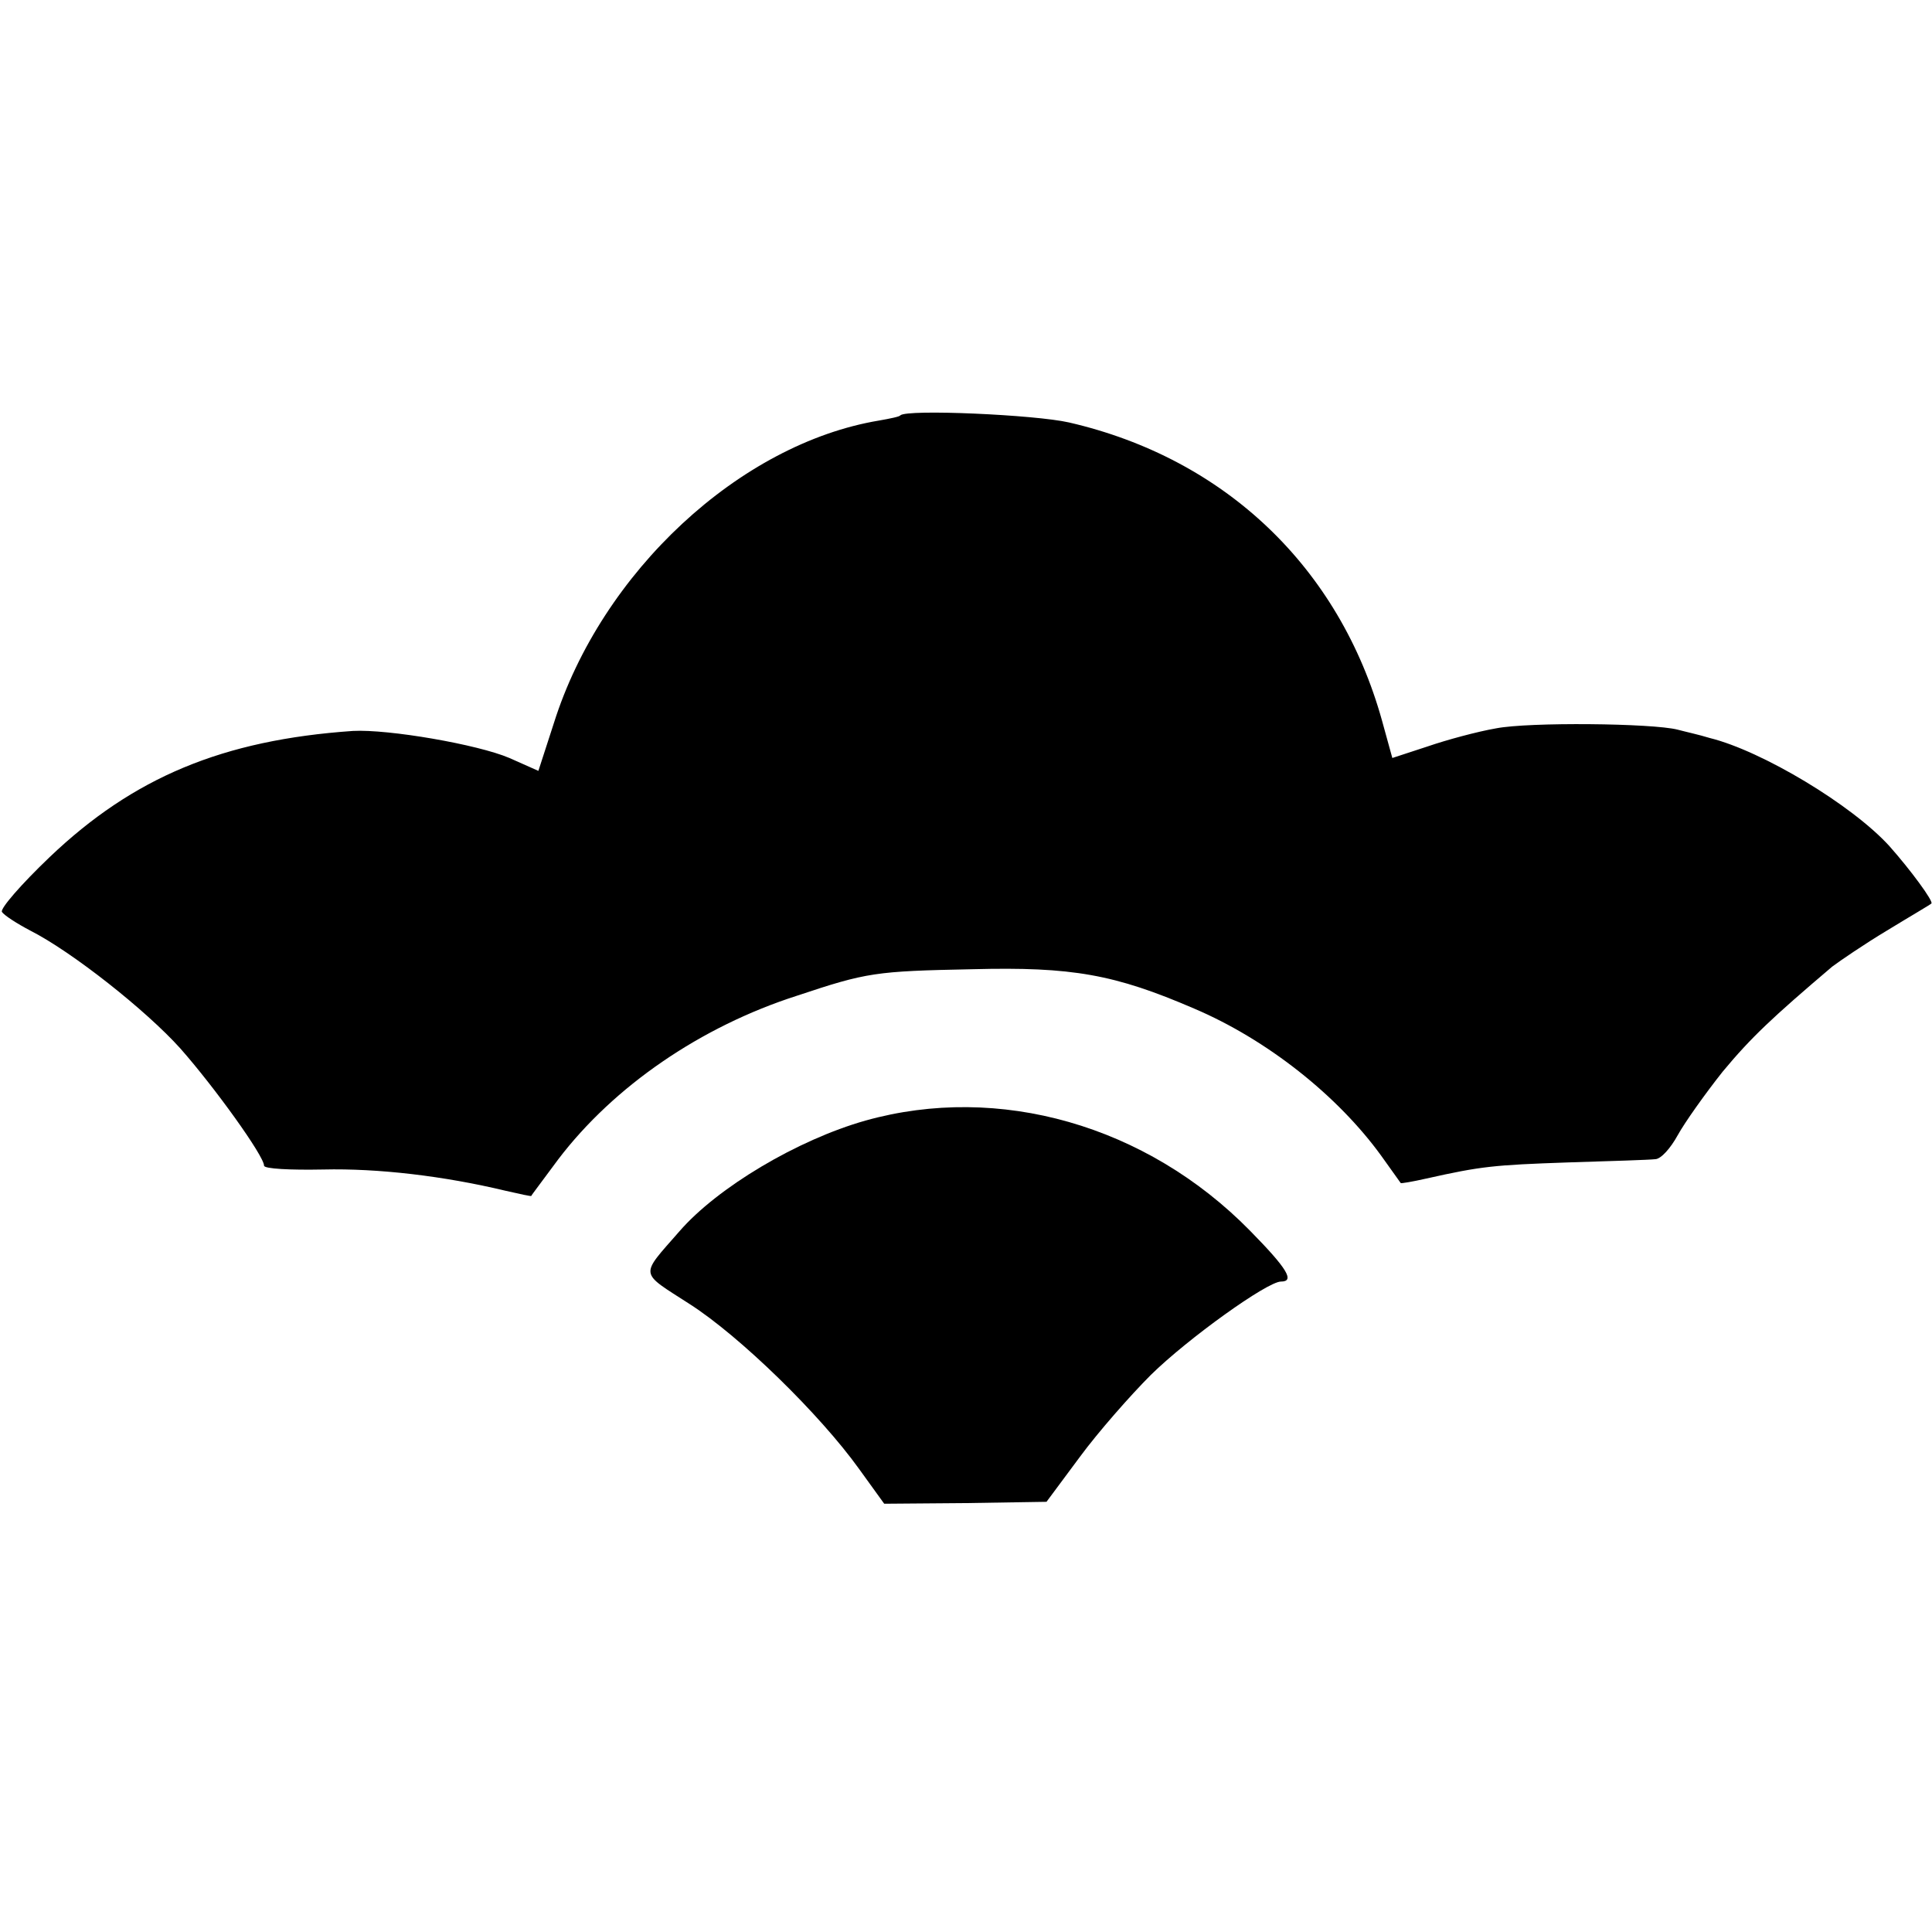
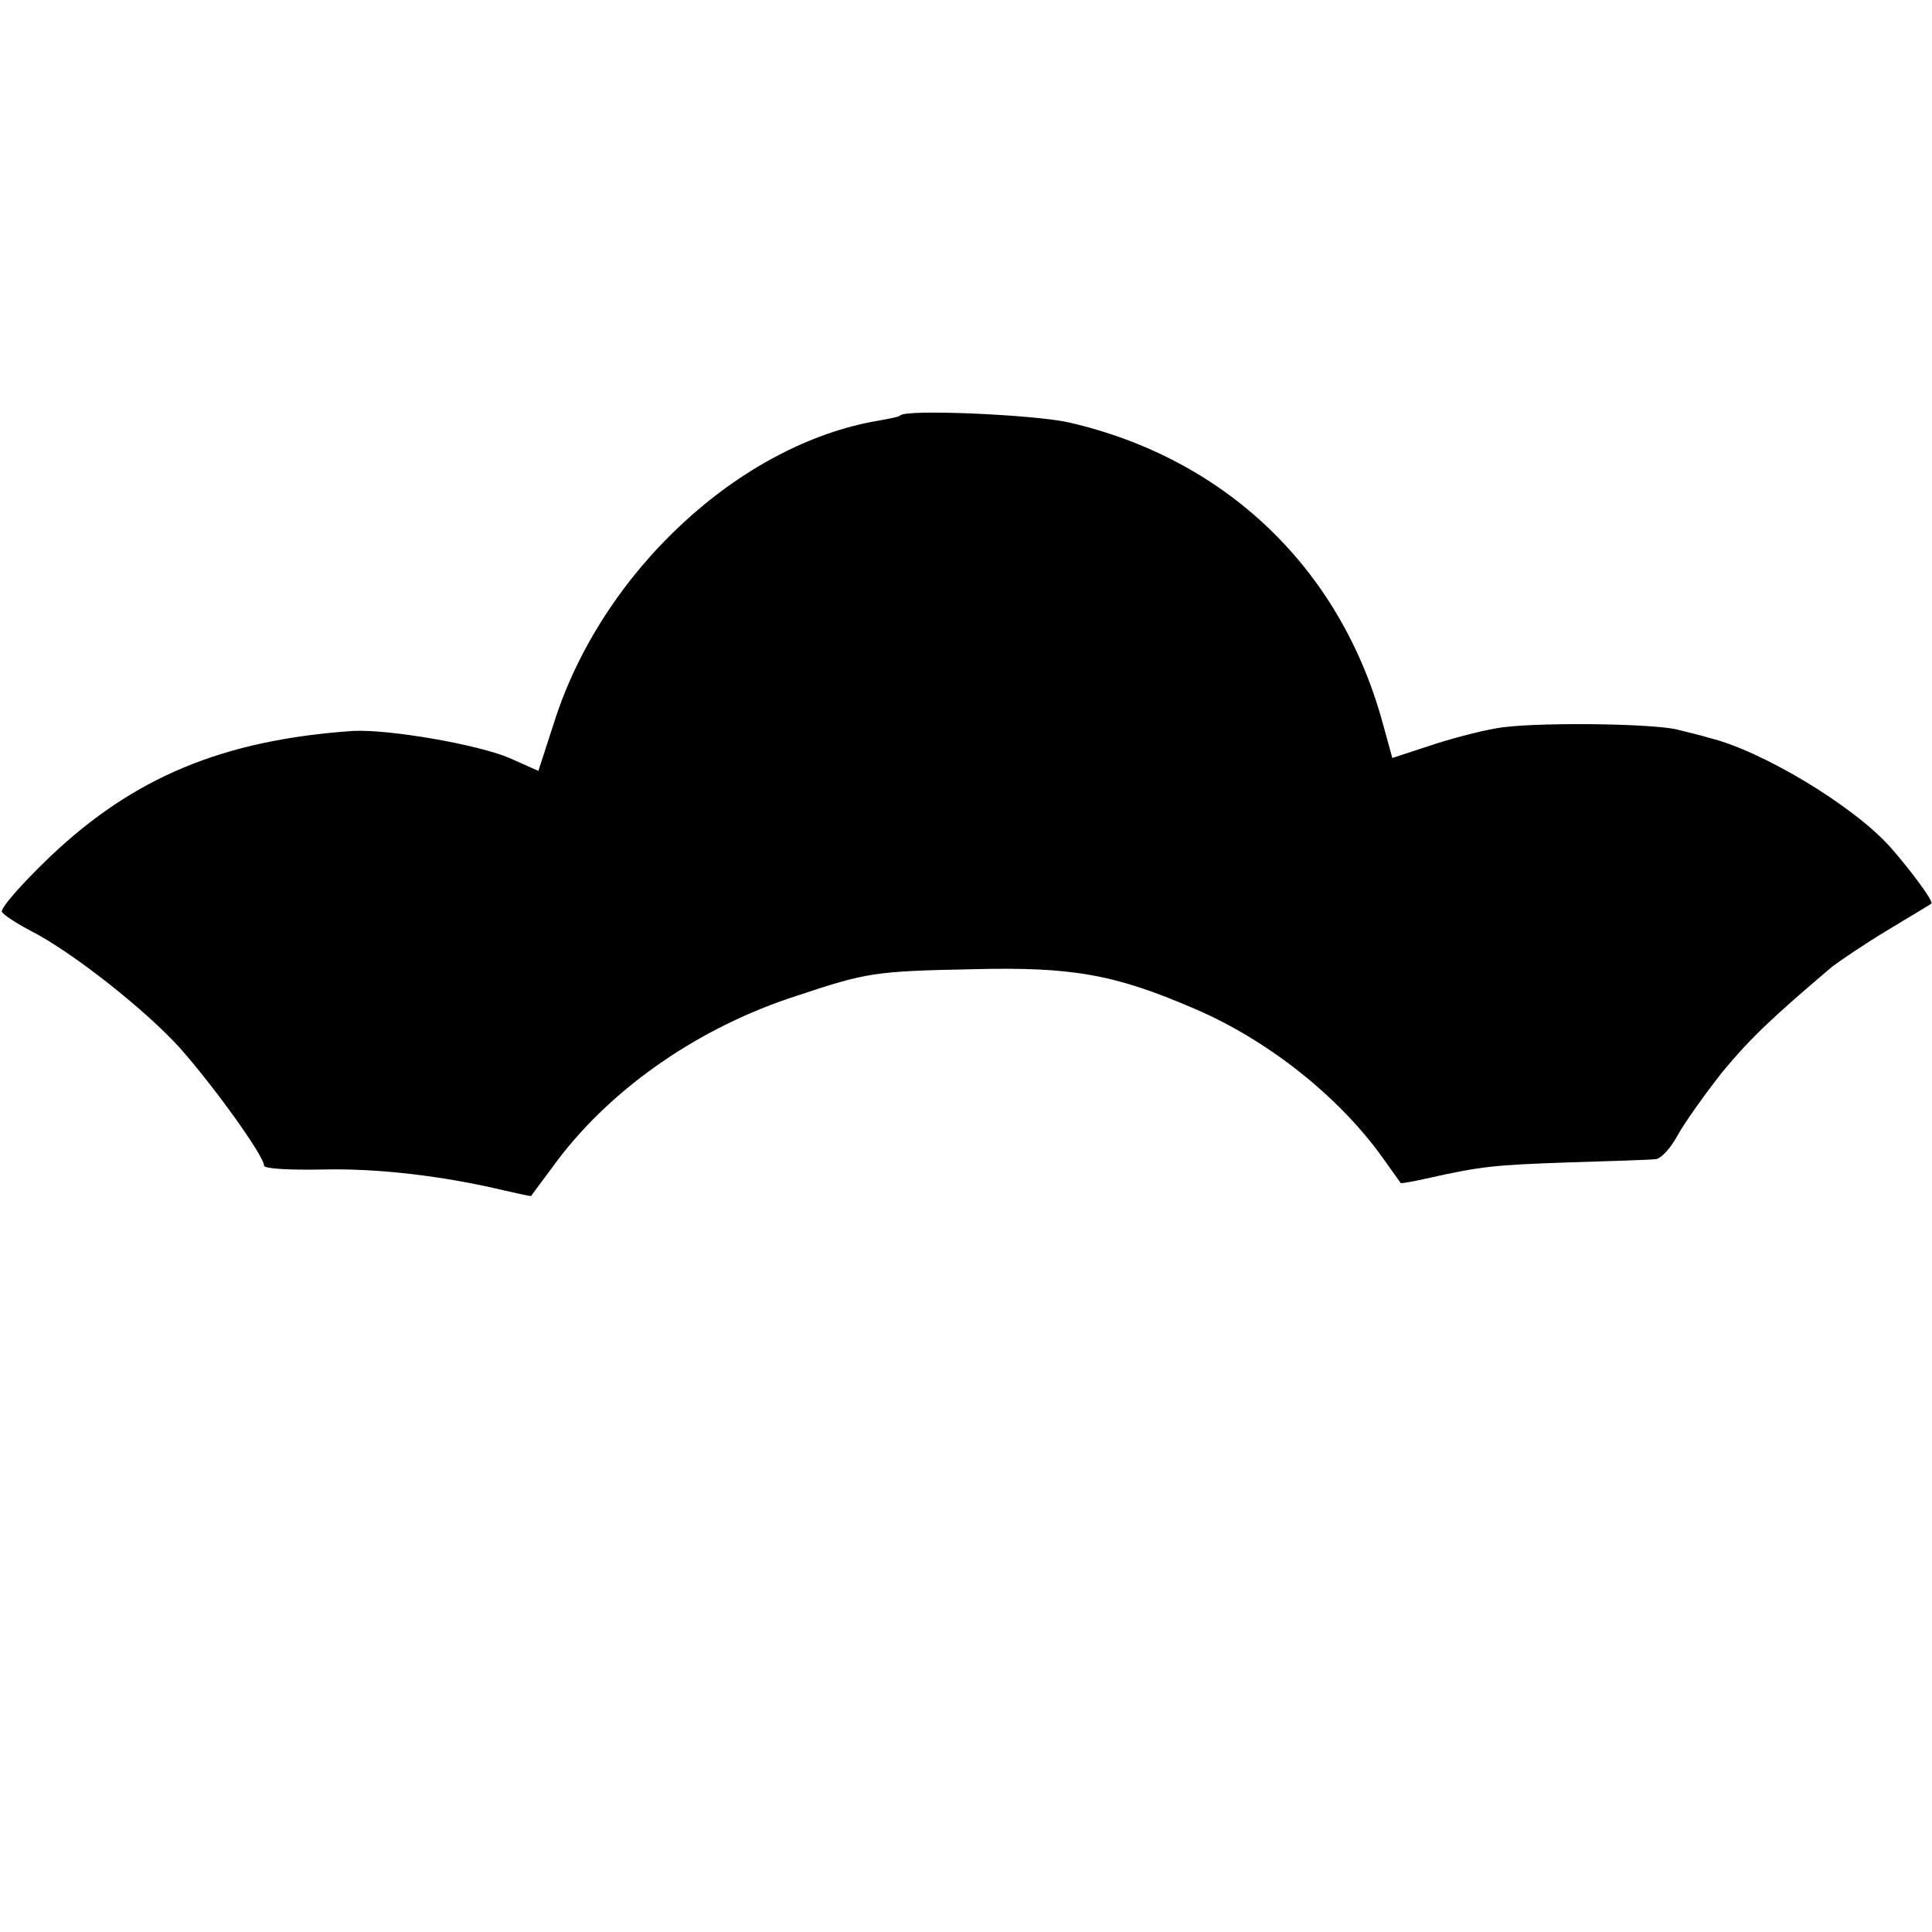
<svg xmlns="http://www.w3.org/2000/svg" version="1.0" width="300pt" height="300pt" viewBox="0 0 300 300" preserveAspectRatio="xMidYMid meet">
  <g transform="translate(0,300) scale(0.1,-0.1)" fill="#000000" stroke="none">
    <path d="M1398 2355 c-1 -2 -16 -5 -33 -8 -216 -36 -431 -235 -505 -470 l-24 -74 -45 20 c-49 21 -188 45 -243 42 -202 -14 -341 -72 -471 -196 -44 -42 -77 -80 -74 -85 3 -5 23 -18 44 -29 65 -33 180 -124 233 -183 53 -60 130 -167 130 -182 0 -5 41 -7 92 -6 85 2 187 -10 283 -33 22 -5 40 -9 40 -8 0 1 20 27 42 57 86 113 221 206 371 254 108 36 121 38 272 41 155 4 221 -8 344 -61 113 -48 223 -135 291 -229 16 -22 29 -41 30 -42 0 -1 18 2 40 7 85 19 104 21 220 25 66 2 127 4 135 5 9 0 24 17 35 37 11 20 43 65 70 99 44 53 77 84 170 163 12 9 50 35 85 56 36 22 67 40 69 42 4 3 -33 53 -65 89 -58 64 -198 148 -279 168 -16 5 -39 10 -50 13 -39 10 -231 12 -282 2 -29 -5 -77 -18 -106 -28 l-55 -18 -16 58 c-66 237 -243 407 -486 463 -52 12 -252 21 -262 11z" />
-     <path d="M1344 1260 c-106 -30 -230 -104 -289 -172 -62 -71 -63 -62 16 -113 78 -50 202 -171 263 -256 l39 -54 126 1 126 2 52 70 c28 38 78 95 110 127 58 57 181 145 202 145 22 0 10 20 -48 79 -161 164 -390 229 -597 171z" />
  </g>
</svg>